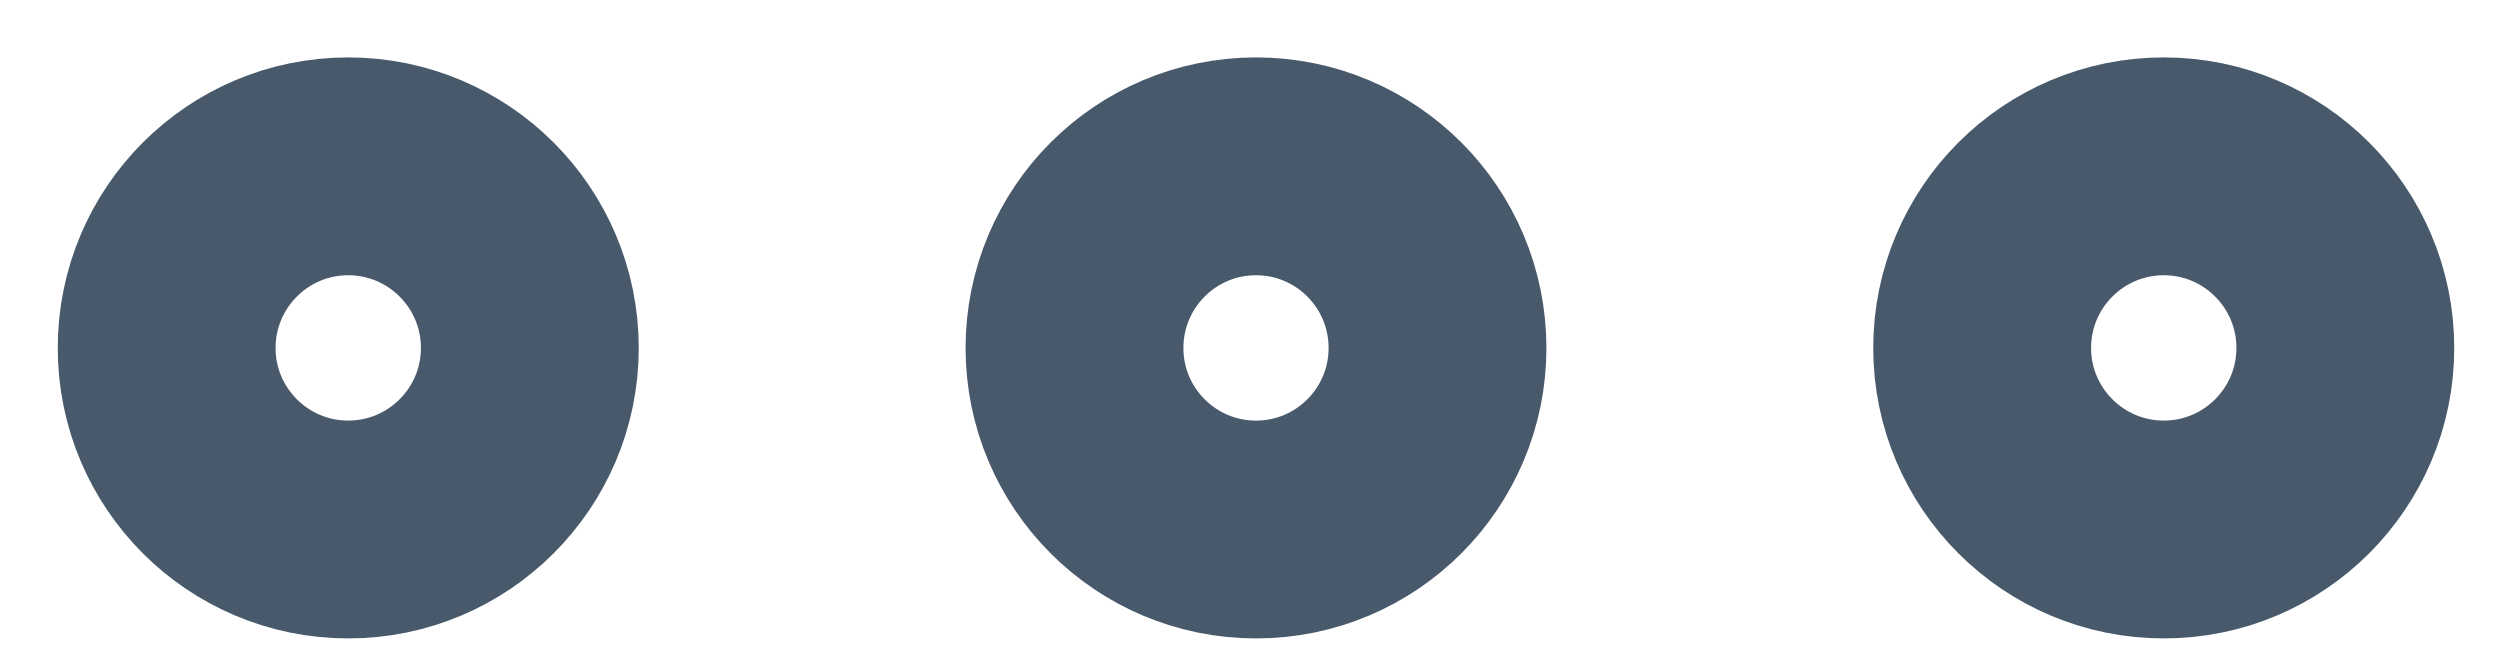
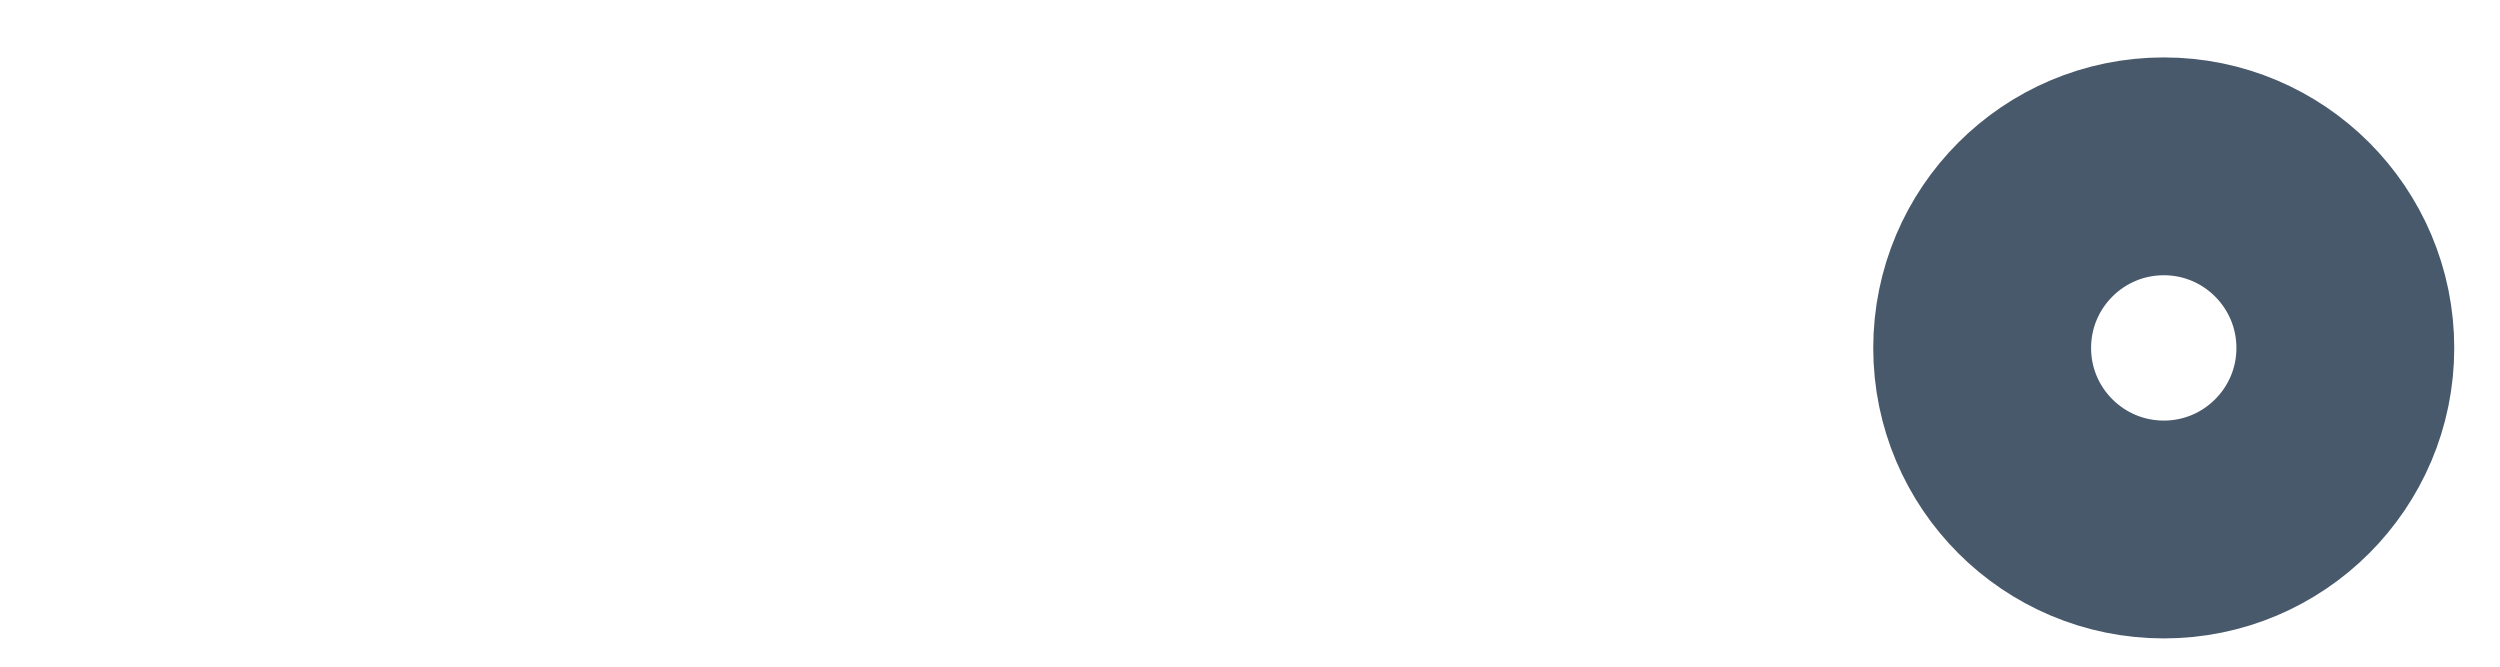
<svg xmlns="http://www.w3.org/2000/svg" fill="none" height="100%" overflow="visible" preserveAspectRatio="none" style="display: block;" viewBox="0 0 15 4" width="100%">
  <g id="elements">
    <path d="M14.072 2.088C14.072 1.486 13.584 0.998 12.983 0.998C12.381 0.998 11.893 1.486 11.893 2.088C11.893 2.689 12.381 3.177 12.983 3.177C13.584 3.177 14.072 2.689 14.072 2.088Z" id="Vector" stroke="#48596B" stroke-width="1.307" />
-     <path d="M8.625 2.088C8.625 1.486 8.138 0.998 7.536 0.998C6.934 0.998 6.447 1.486 6.447 2.088C6.447 2.689 6.934 3.177 7.536 3.177C8.138 3.177 8.625 2.689 8.625 2.088Z" id="Vector_2" stroke="#48596B" stroke-width="1.307" />
-     <path d="M3.179 2.088C3.179 1.486 2.691 0.998 2.089 0.998C1.488 0.998 1 1.486 1 2.088C1 2.689 1.488 3.177 2.089 3.177C2.691 3.177 3.179 2.689 3.179 2.088Z" id="Vector_3" stroke="#48596B" stroke-width="1.307" />
  </g>
</svg>